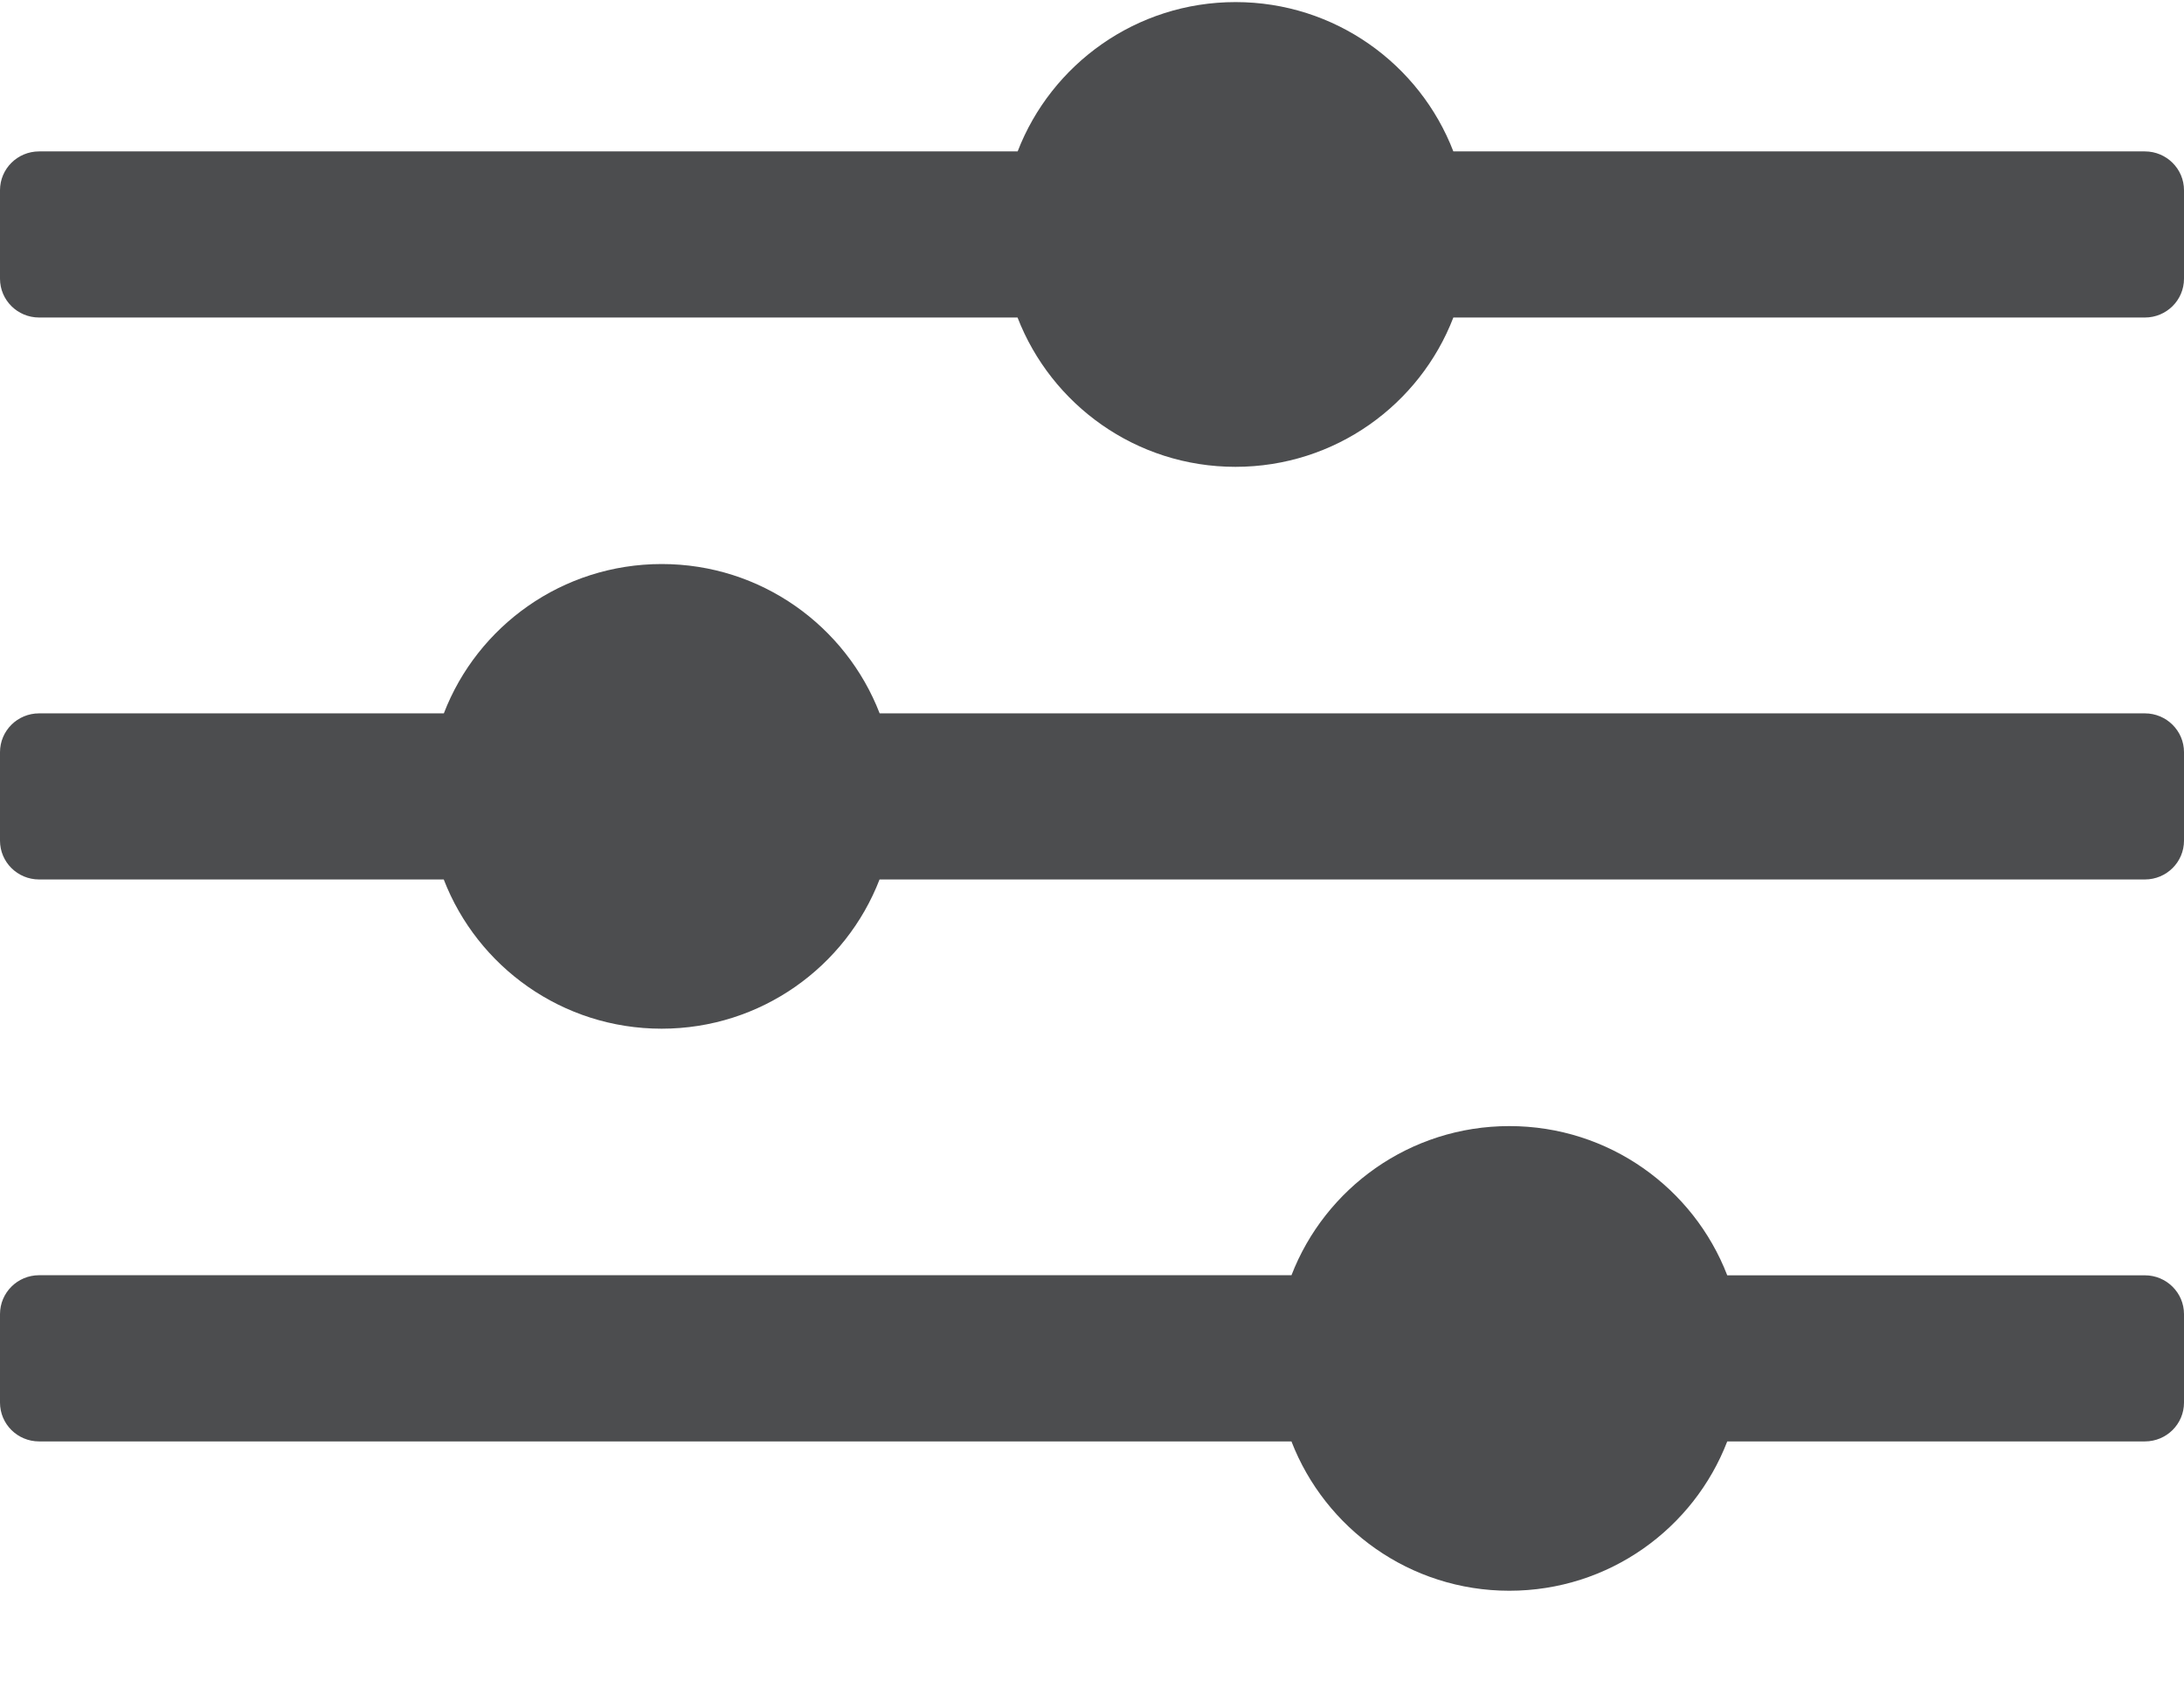
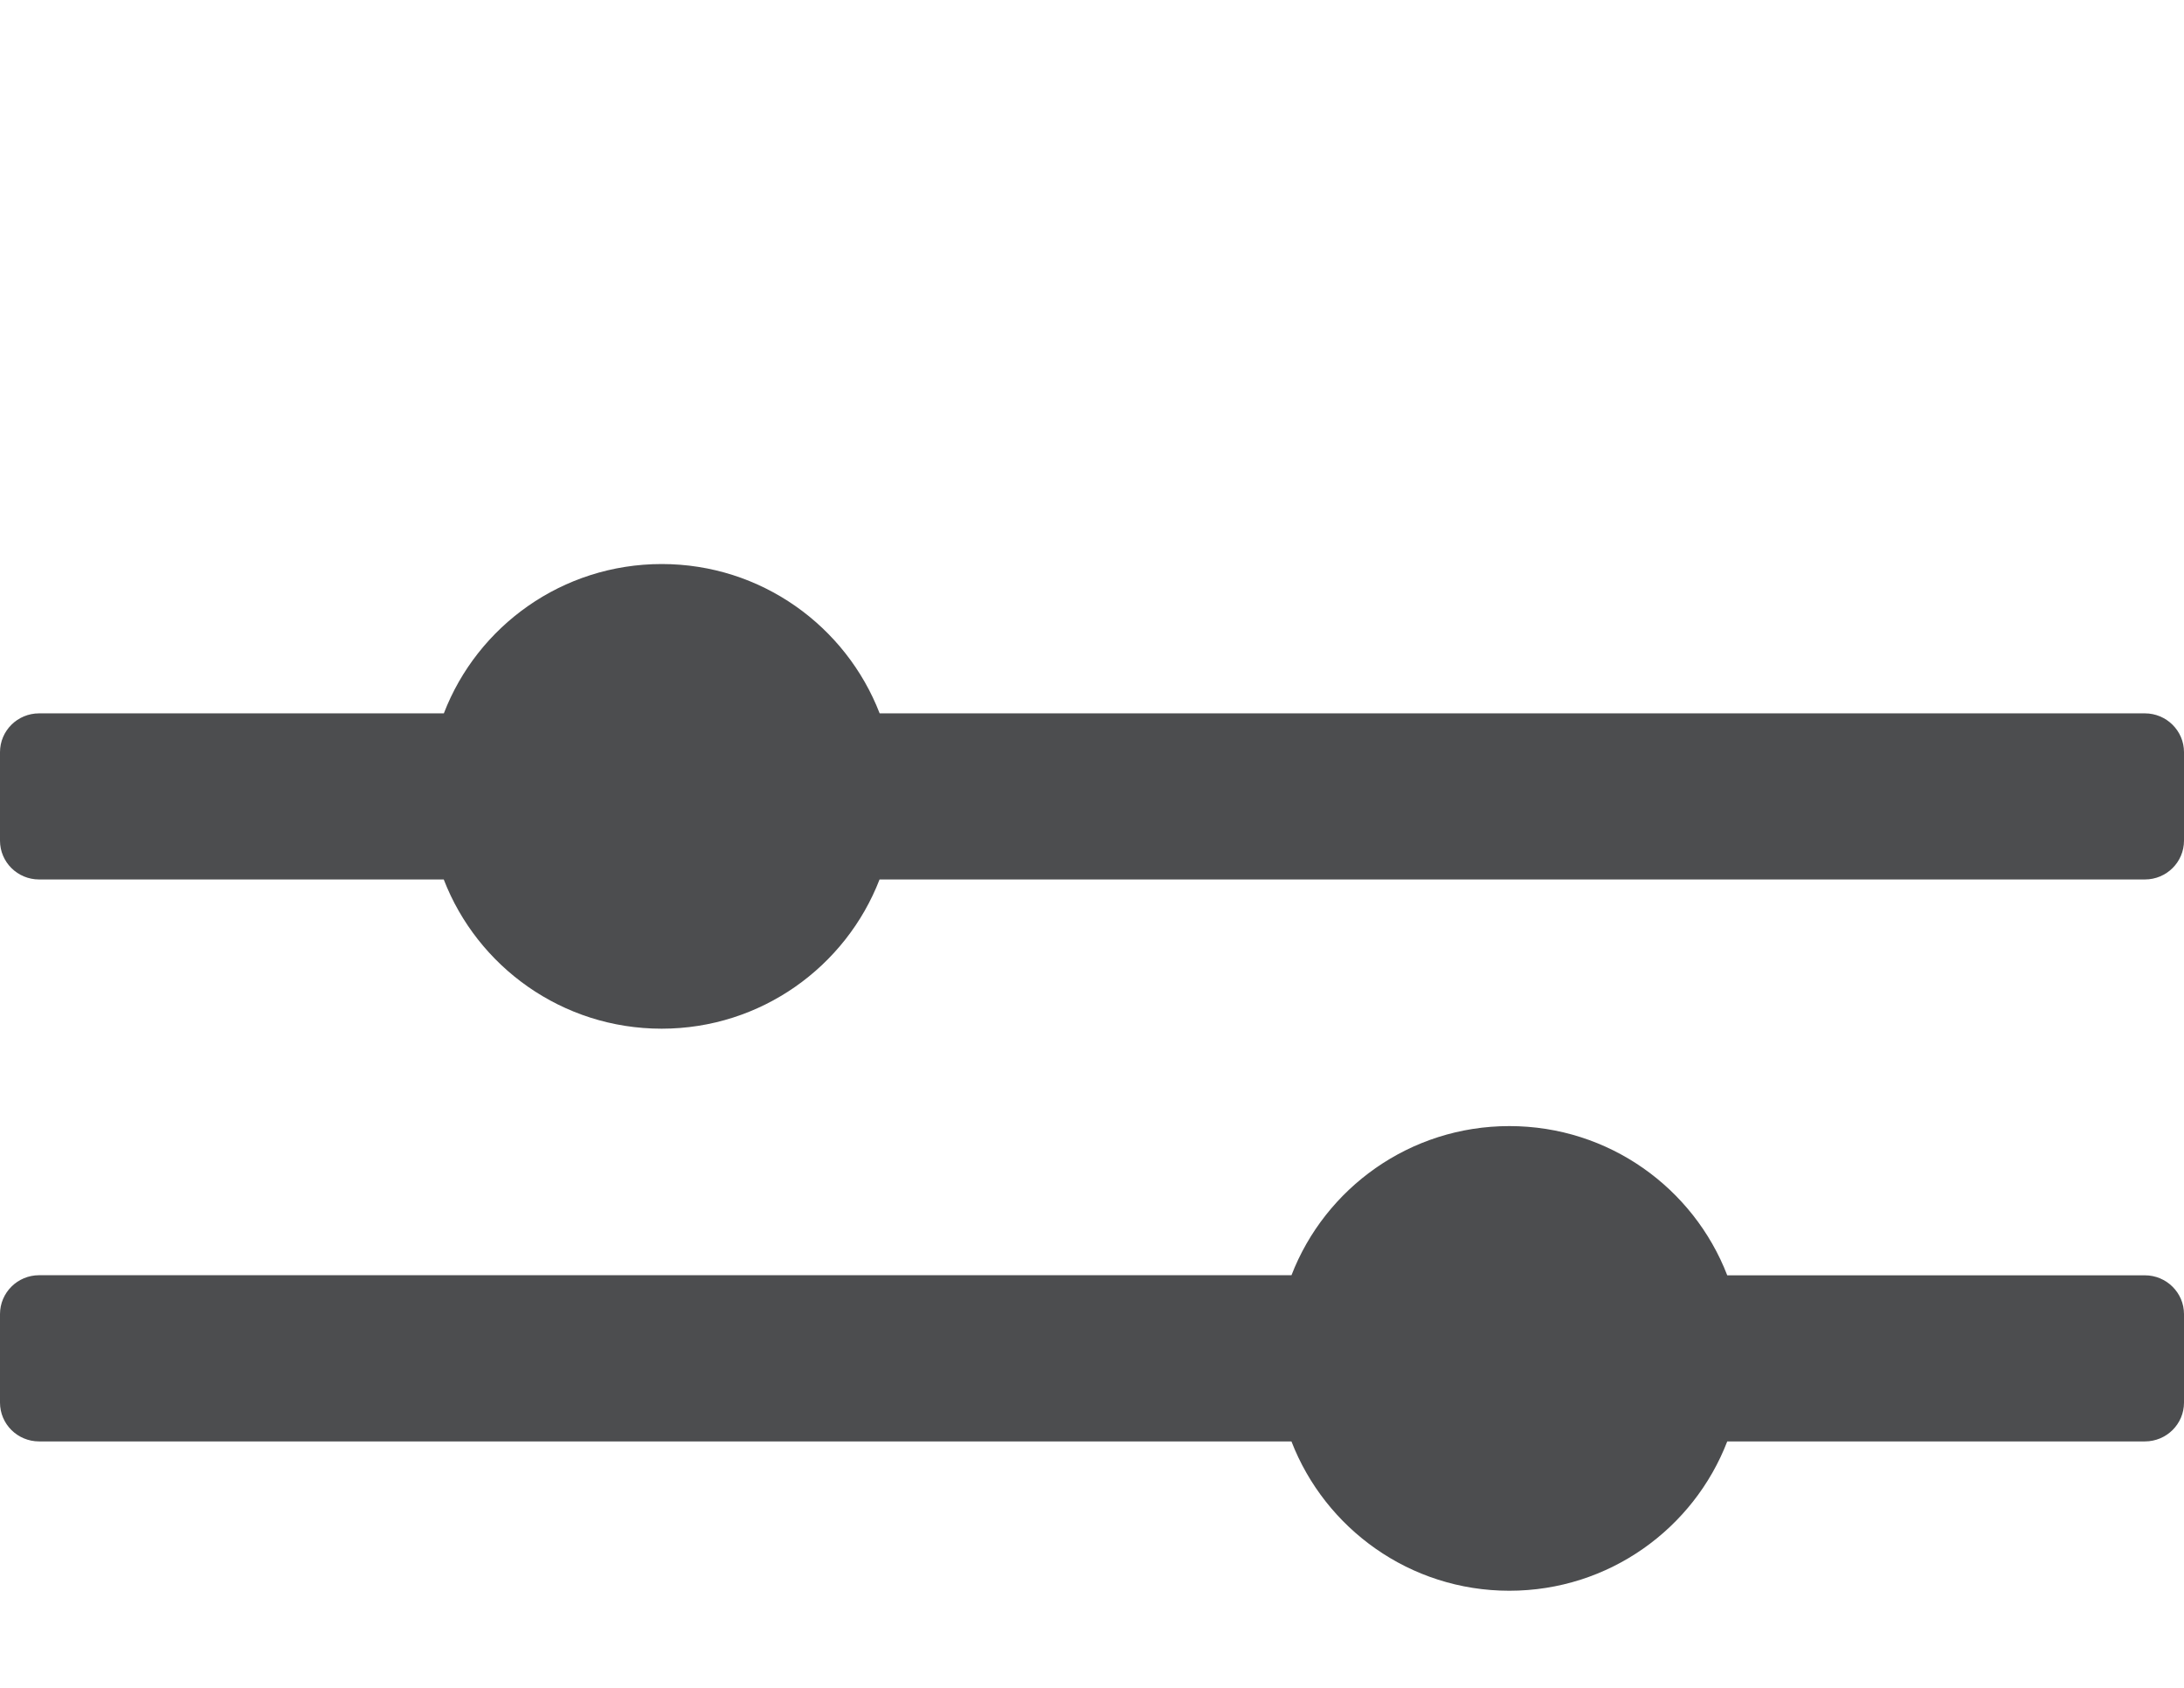
<svg xmlns="http://www.w3.org/2000/svg" width="22" height="17" viewBox="0 0 22 17" fill="none">
  <g clip-path="url(#clip0_2152_127)">
    <path d="M13.009 12.844H0.394C0.176 12.844 0 13.02 0 13.236V14.127C0 14.343 0.176 14.518 0.394 14.518H13.009C13.349 15.396 14.202 16.022 15.204 16.022C16.207 16.022 17.061 15.396 17.399 14.518H21.606C21.824 14.518 22 14.343 22 14.127V13.236C22 13.02 21.823 12.845 21.606 12.845H17.399C17.06 11.967 16.207 11.342 15.204 11.342C14.202 11.342 13.348 11.967 13.009 12.845V12.844Z" fill="#202124" fill-opacity="0.8" />
    <path d="M4.47 7.185H0.394C0.176 7.185 0 7.36 0 7.576V8.467C0 8.683 0.176 8.858 0.394 8.858H4.47C4.809 9.736 5.663 10.361 6.665 10.361C7.666 10.361 8.521 9.736 8.86 8.858H21.606C21.824 8.858 22 8.683 22 8.467V7.576C22 7.36 21.823 7.185 21.606 7.185H8.861C8.521 6.306 7.667 5.681 6.666 5.681C5.664 5.681 4.809 6.306 4.471 7.185H4.47Z" fill="#202124" fill-opacity="0.8" />
-     <path d="M10.25 1.525H0.394C0.176 1.525 0 1.7 0 1.916V2.807C0 3.023 0.176 3.198 0.394 3.198H10.25C10.59 4.076 11.443 4.702 12.445 4.702C13.448 4.702 14.302 4.076 14.64 3.198H21.606C21.824 3.198 22 3.023 22 2.807V1.916C22 1.7 21.823 1.525 21.606 1.525H14.64C14.302 0.647 13.448 0.021 12.446 0.021C11.445 0.021 10.59 0.647 10.251 1.525H10.25Z" fill="#202124" fill-opacity="0.8" />
  </g>
  <defs>
    <clipPath id="clip0_2152_127">
      <rect width="22.001" height="16" fill="white" transform="translate(0 0.021)" />
    </clipPath>
  </defs>
</svg>